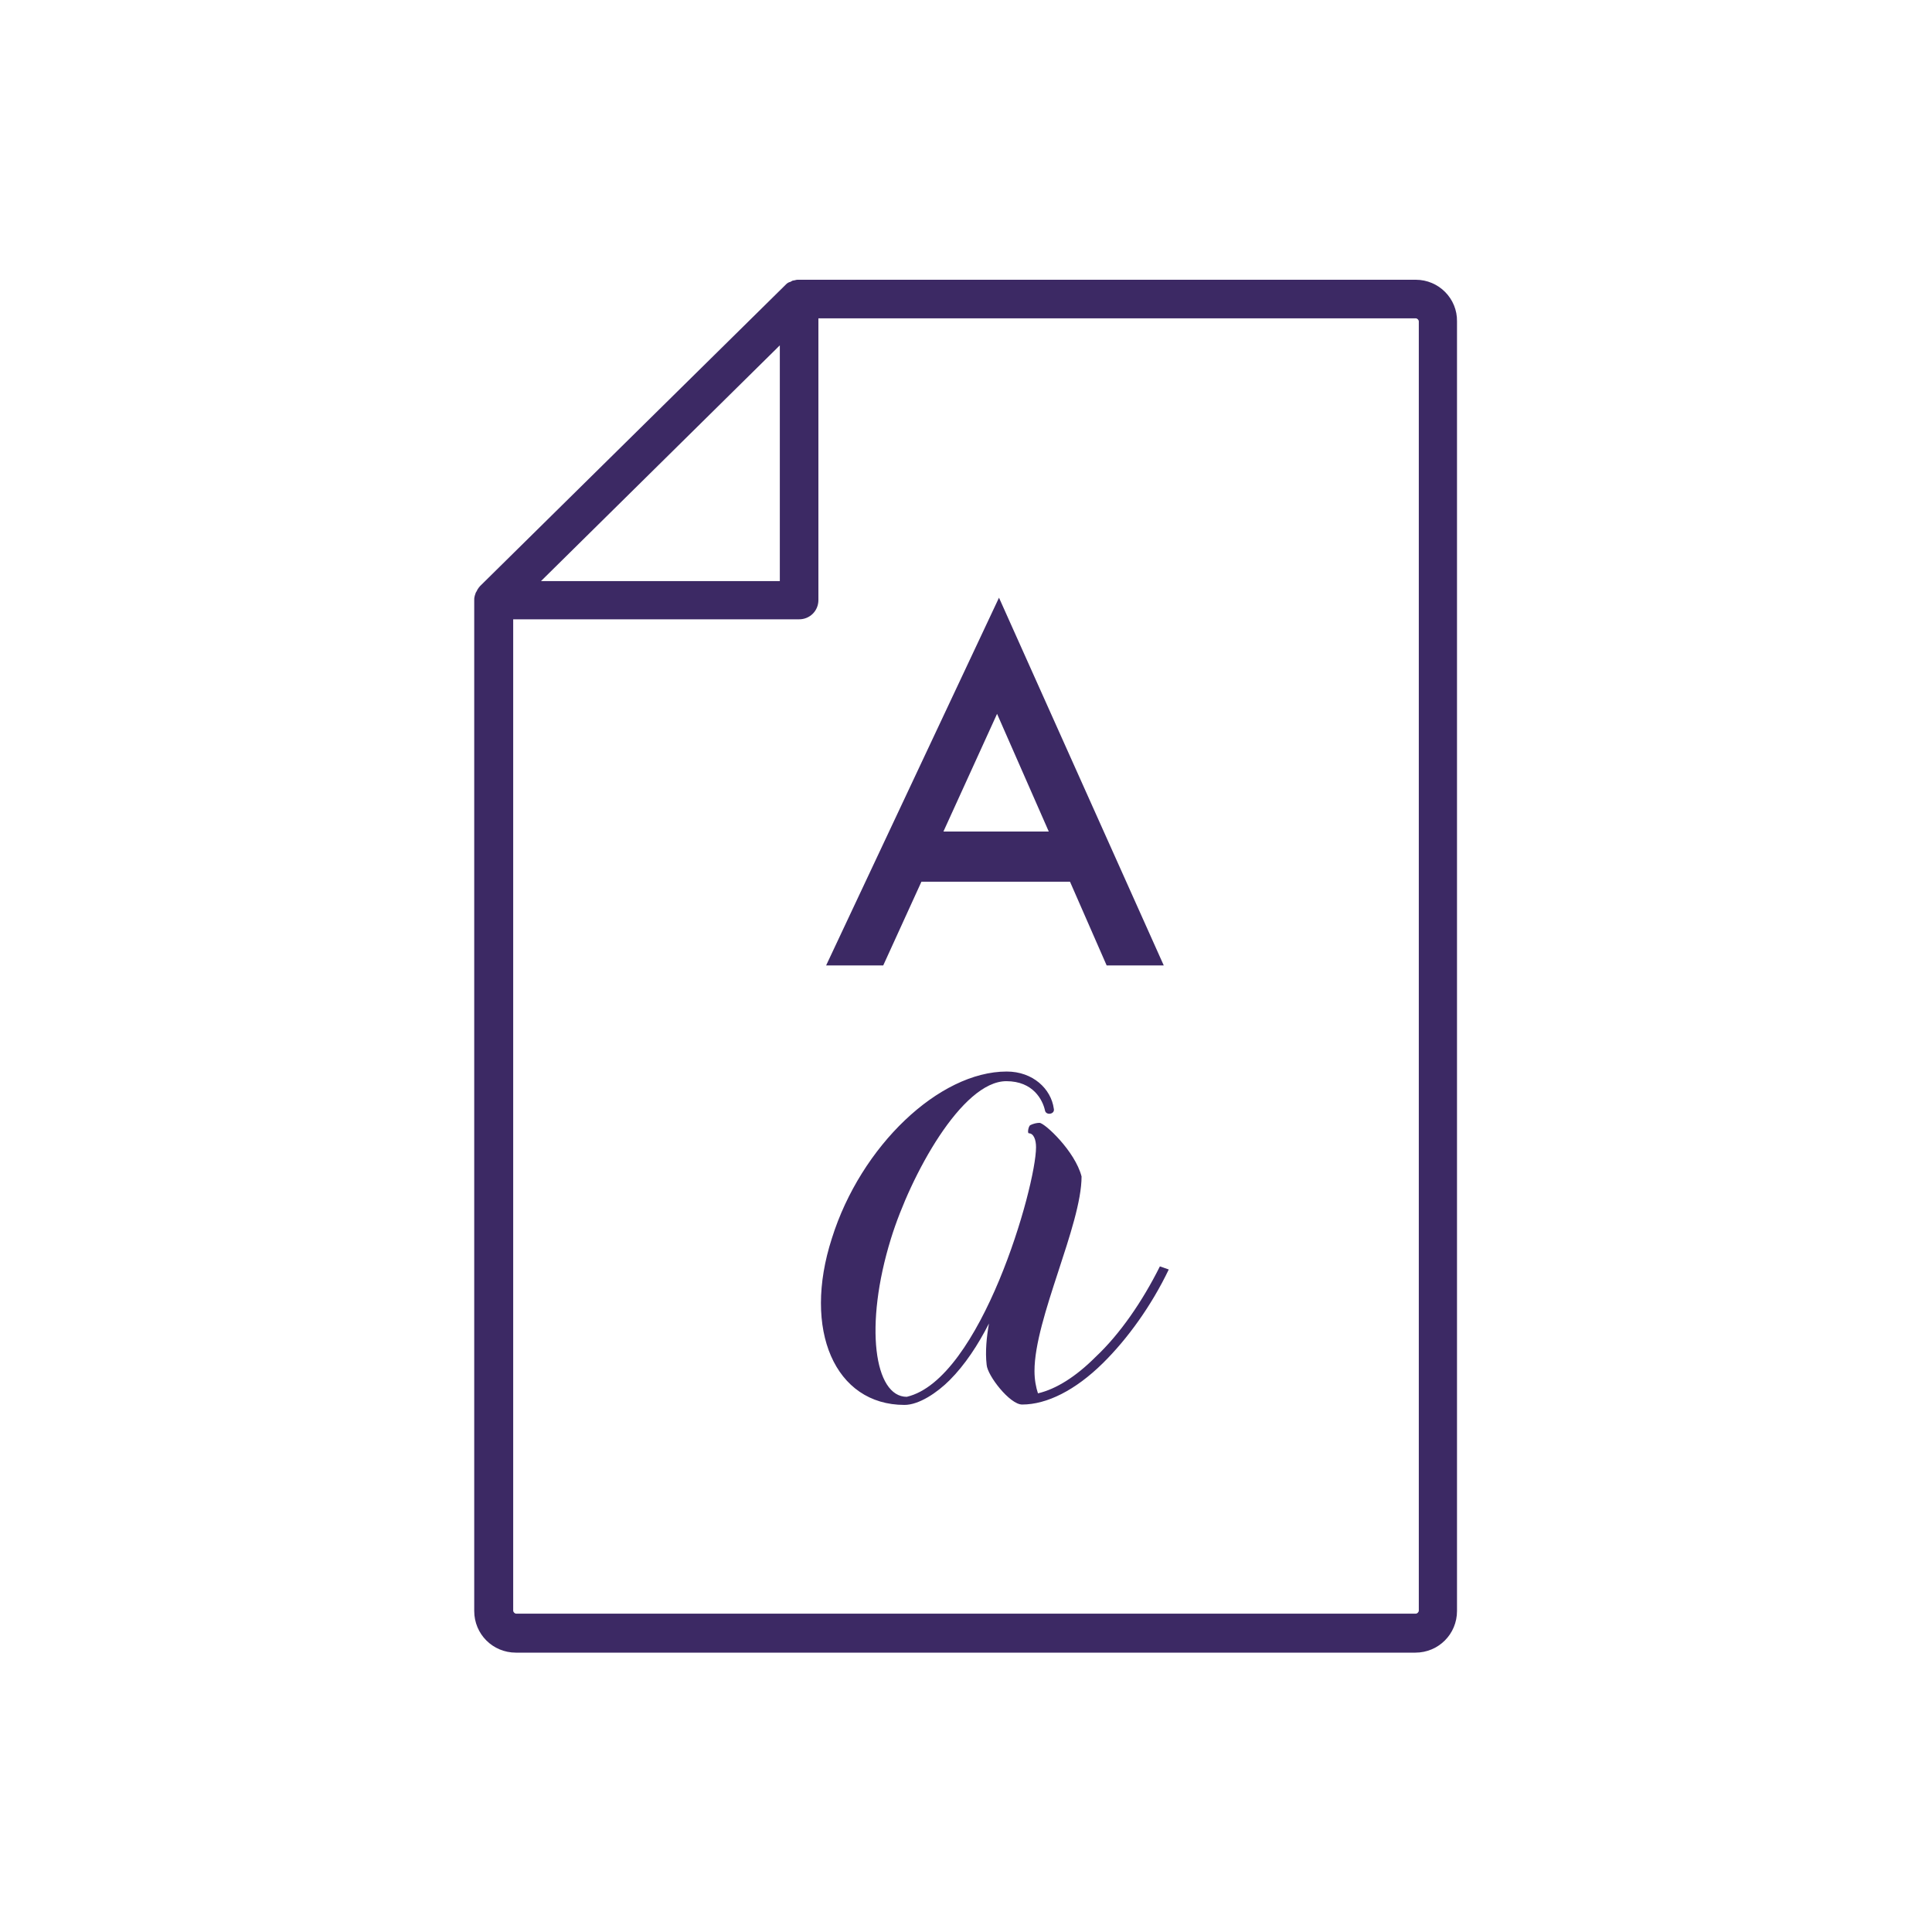
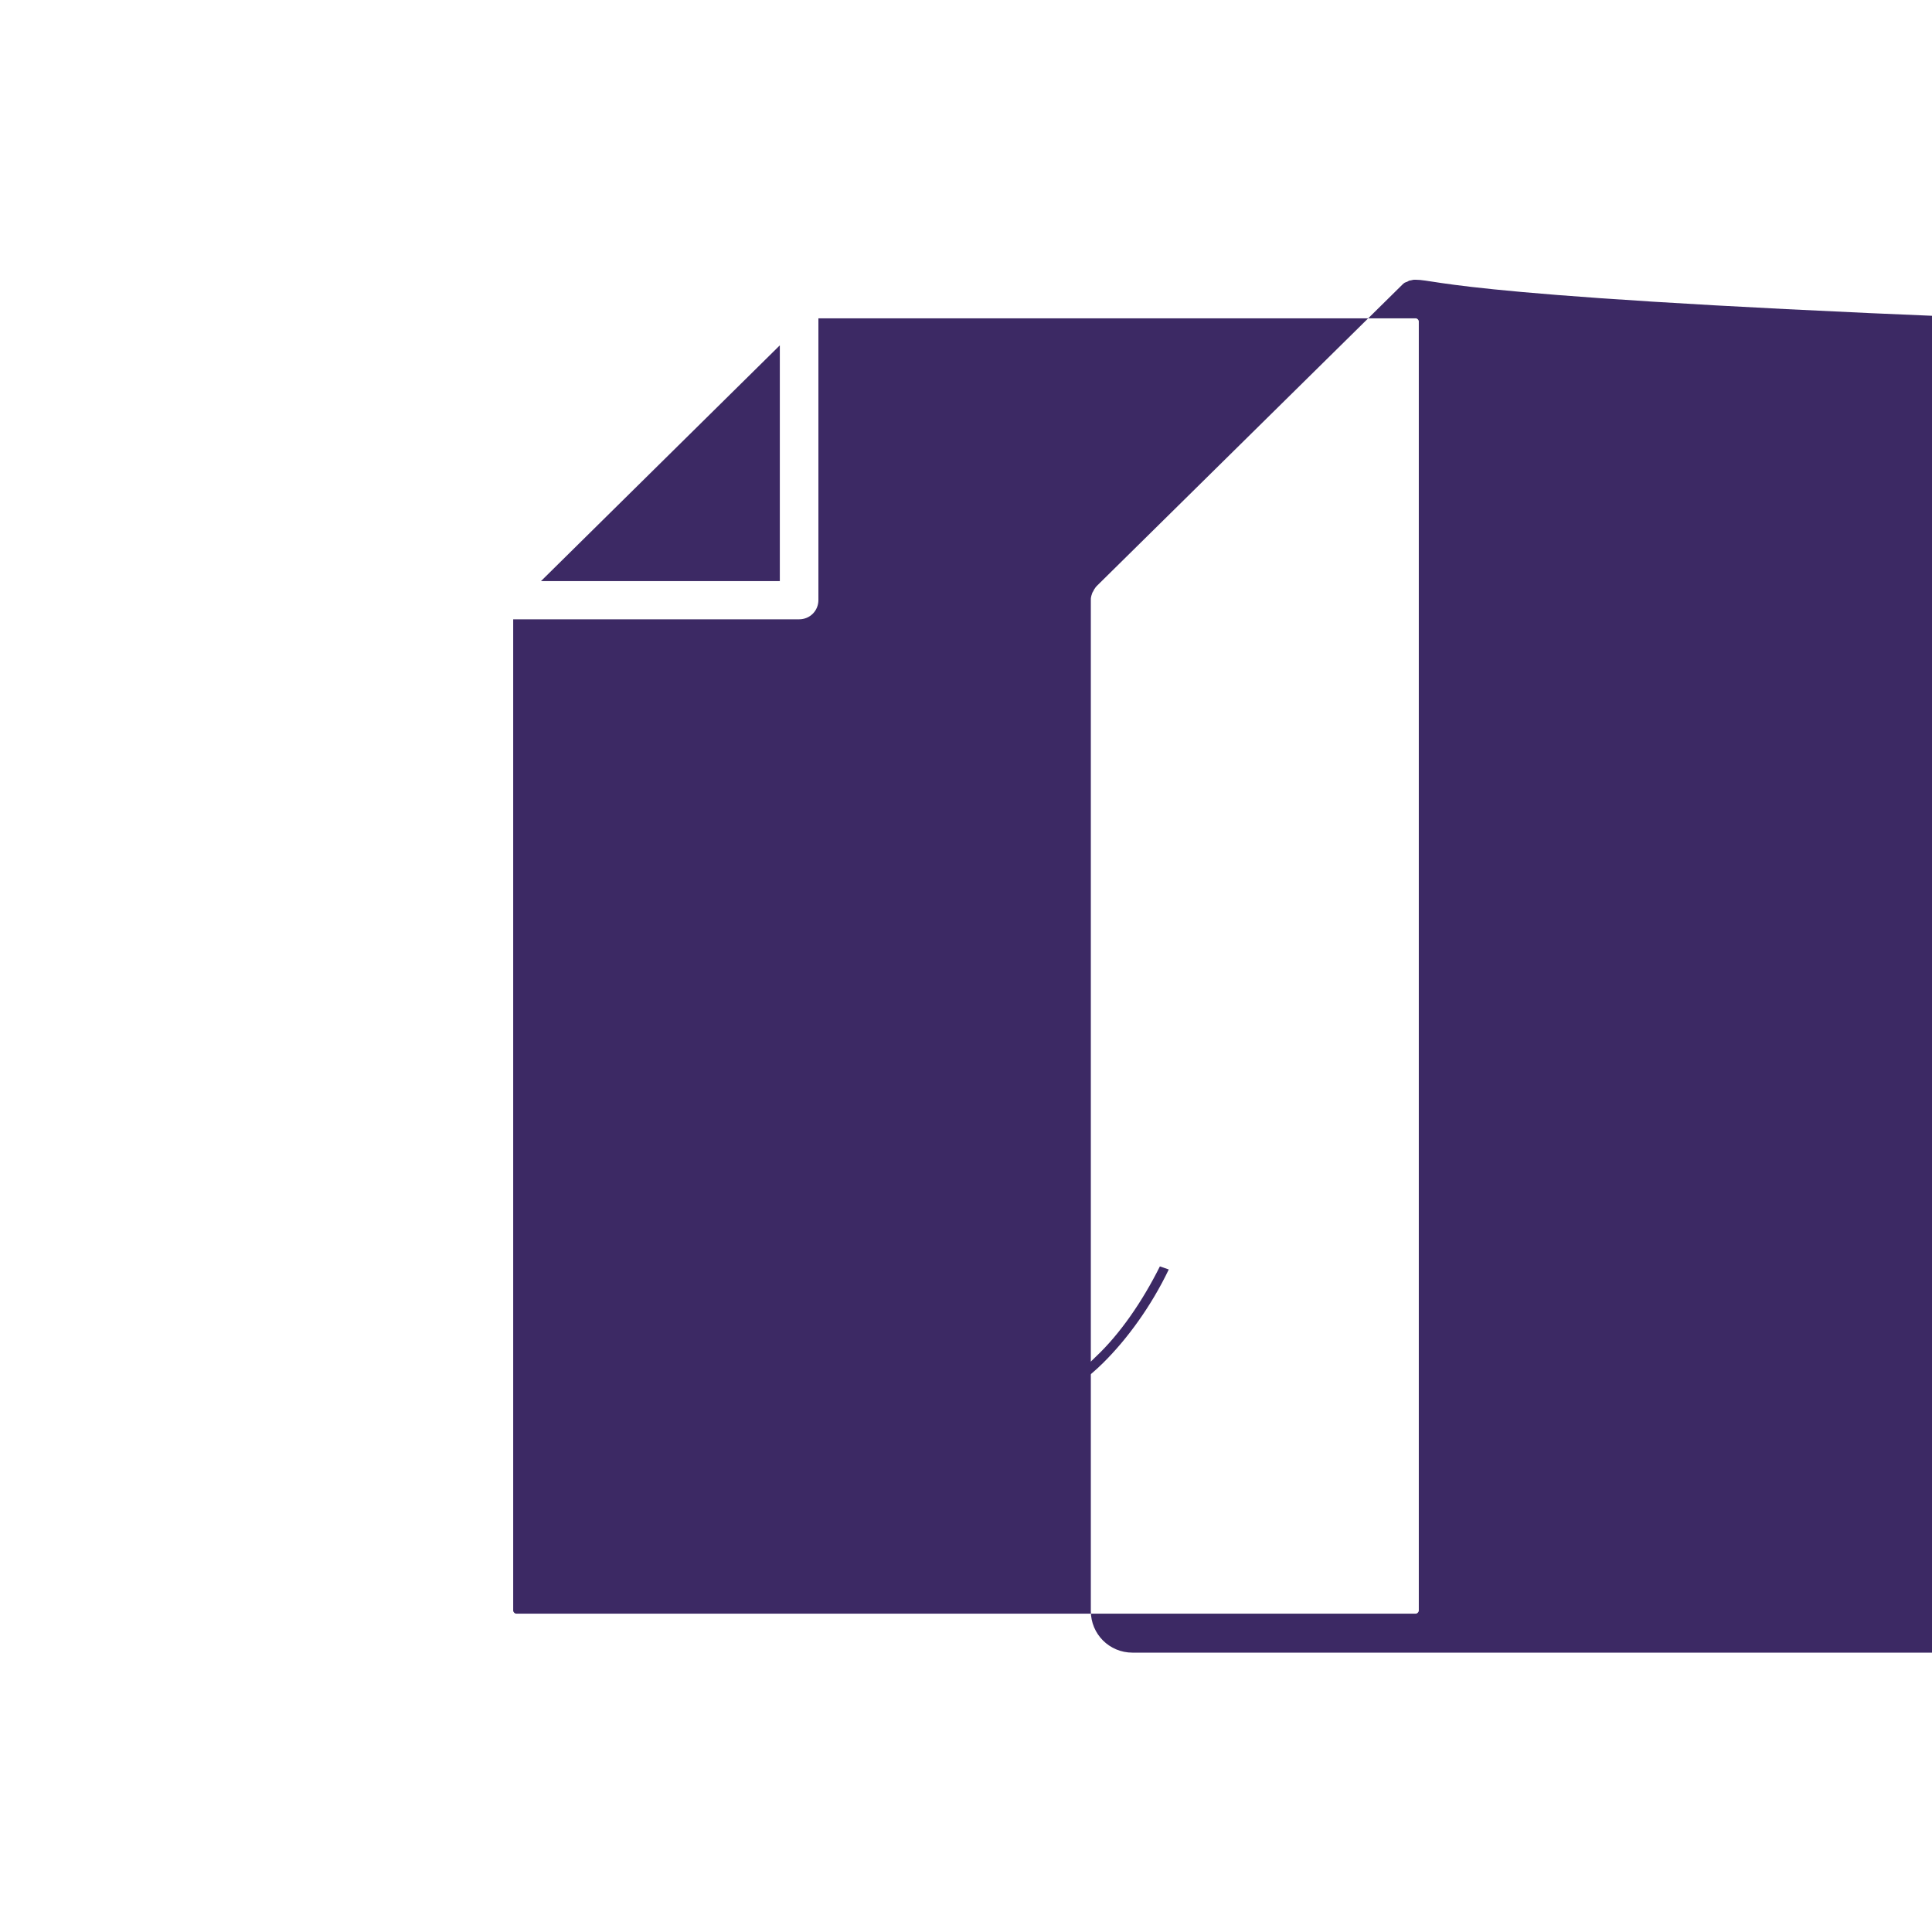
<svg xmlns="http://www.w3.org/2000/svg" version="1.1" id="Capa_1" x="0px" y="0px" viewBox="0 0 500.7 500.7" style="enable-background:new 0 0 500.7 500.7;" xml:space="preserve">
  <style type="text/css">
	.st0{fill:#3C2964;}
</style>
  <g>
-     <path class="st0" d="M366.9,72.5H207.1c-0.1,0-0.2,0-0.3,0c-0.2,0-0.4,0-0.7,0.1c-0.1,0-0.3,0.1-0.5,0.1c-0.2,0-0.3,0.1-0.5,0.2   c-0.2,0.1-0.3,0.2-0.5,0.2c-0.1,0.1-0.3,0.1-0.4,0.2c-0.2,0.1-0.4,0.3-0.5,0.4c-0.1,0.1-0.1,0.1-0.2,0.2l-79.1,78h0   c-0.2,0.2-0.4,0.5-0.6,0.8c-0.1,0.1-0.1,0.2-0.2,0.4c-0.1,0.2-0.2,0.3-0.3,0.5s-0.1,0.4-0.2,0.6c0,0.1-0.1,0.2-0.1,0.4   c-0.1,0.3-0.1,0.6-0.1,1v261.9c0,6,4.8,10.8,10.8,10.8h233.1c6,0,10.8-4.8,10.8-10.8V83.3C377.7,77.4,372.9,72.5,366.9,72.5   L366.9,72.5z M202.1,89.5v61.1h-61.9L202.1,89.5z M367.7,417.4c0,0.4-0.4,0.8-0.8,0.8H133.8c-0.4,0-0.8-0.4-0.8-0.8V160.5h74.1   c2.8,0,5-2.2,5-5v-73h154.8c0.4,0,0.8,0.4,0.8,0.8V417.4z" />
+     <path class="st0" d="M366.9,72.5c-0.1,0-0.2,0-0.3,0c-0.2,0-0.4,0-0.7,0.1c-0.1,0-0.3,0.1-0.5,0.1c-0.2,0-0.3,0.1-0.5,0.2   c-0.2,0.1-0.3,0.2-0.5,0.2c-0.1,0.1-0.3,0.1-0.4,0.2c-0.2,0.1-0.4,0.3-0.5,0.4c-0.1,0.1-0.1,0.1-0.2,0.2l-79.1,78h0   c-0.2,0.2-0.4,0.5-0.6,0.8c-0.1,0.1-0.1,0.2-0.2,0.4c-0.1,0.2-0.2,0.3-0.3,0.5s-0.1,0.4-0.2,0.6c0,0.1-0.1,0.2-0.1,0.4   c-0.1,0.3-0.1,0.6-0.1,1v261.9c0,6,4.8,10.8,10.8,10.8h233.1c6,0,10.8-4.8,10.8-10.8V83.3C377.7,77.4,372.9,72.5,366.9,72.5   L366.9,72.5z M202.1,89.5v61.1h-61.9L202.1,89.5z M367.7,417.4c0,0.4-0.4,0.8-0.8,0.8H133.8c-0.4,0-0.8-0.4-0.8-0.8V160.5h74.1   c2.8,0,5-2.2,5-5v-73h154.8c0.4,0,0.8,0.4,0.8,0.8V417.4z" />
    <g>
-       <path class="st0" d="M277.3,228.5h-38.5l-9.9,21.7h-14.8l44.8-95.3l42.7,95.3h-14.8L277.3,228.5z M271.8,215.5L258.4,185    l-13.9,30.5H271.8z" />
-     </g>
+       </g>
    <g>
      <path class="st0" d="M302.9,329c-4.5,9.4-10.7,18-17.1,24.3c-7.1,7-14.5,10.7-20.9,10.7c-3.2,0-9-7.5-9.2-10.3    c-0.4-3.4,0-7.3,0.6-10.7c-2.8,5.5-6.2,10.7-10.2,14.7c-3.2,3.2-7.9,6.4-11.7,6.4c-18,0-26.5-19.4-18.8-43.2    c7.5-23.9,27.8-43.2,45.3-43.2c6.8,0,11.5,4.5,12.2,9.6c0.4,1.5-2.1,1.9-2.3,0.4c-0.6-2.6-3-7.5-10-7.5    c-11.5,0-24.8,24.3-29.9,40.8c-7,22.6-4.3,41,4.1,41c19.2-4.5,33.5-54.5,33.5-64.7c0-1.9-0.6-3.6-1.9-3.6c-0.4-0.2,0-1.9,0.4-2.1    c0.8-0.4,1.7-0.6,2.4-0.6c1.3,0,9.2,7.3,10.9,13.9c0,12.6-12.2,36.8-12.2,50.4c0,2.3,0.4,4.3,0.9,5.8c4.7-1.1,9.8-4.3,14.9-9.4    c6.4-6,12.2-14.5,16.7-23.5L302.9,329z" />
    </g>
  </g>
</svg>